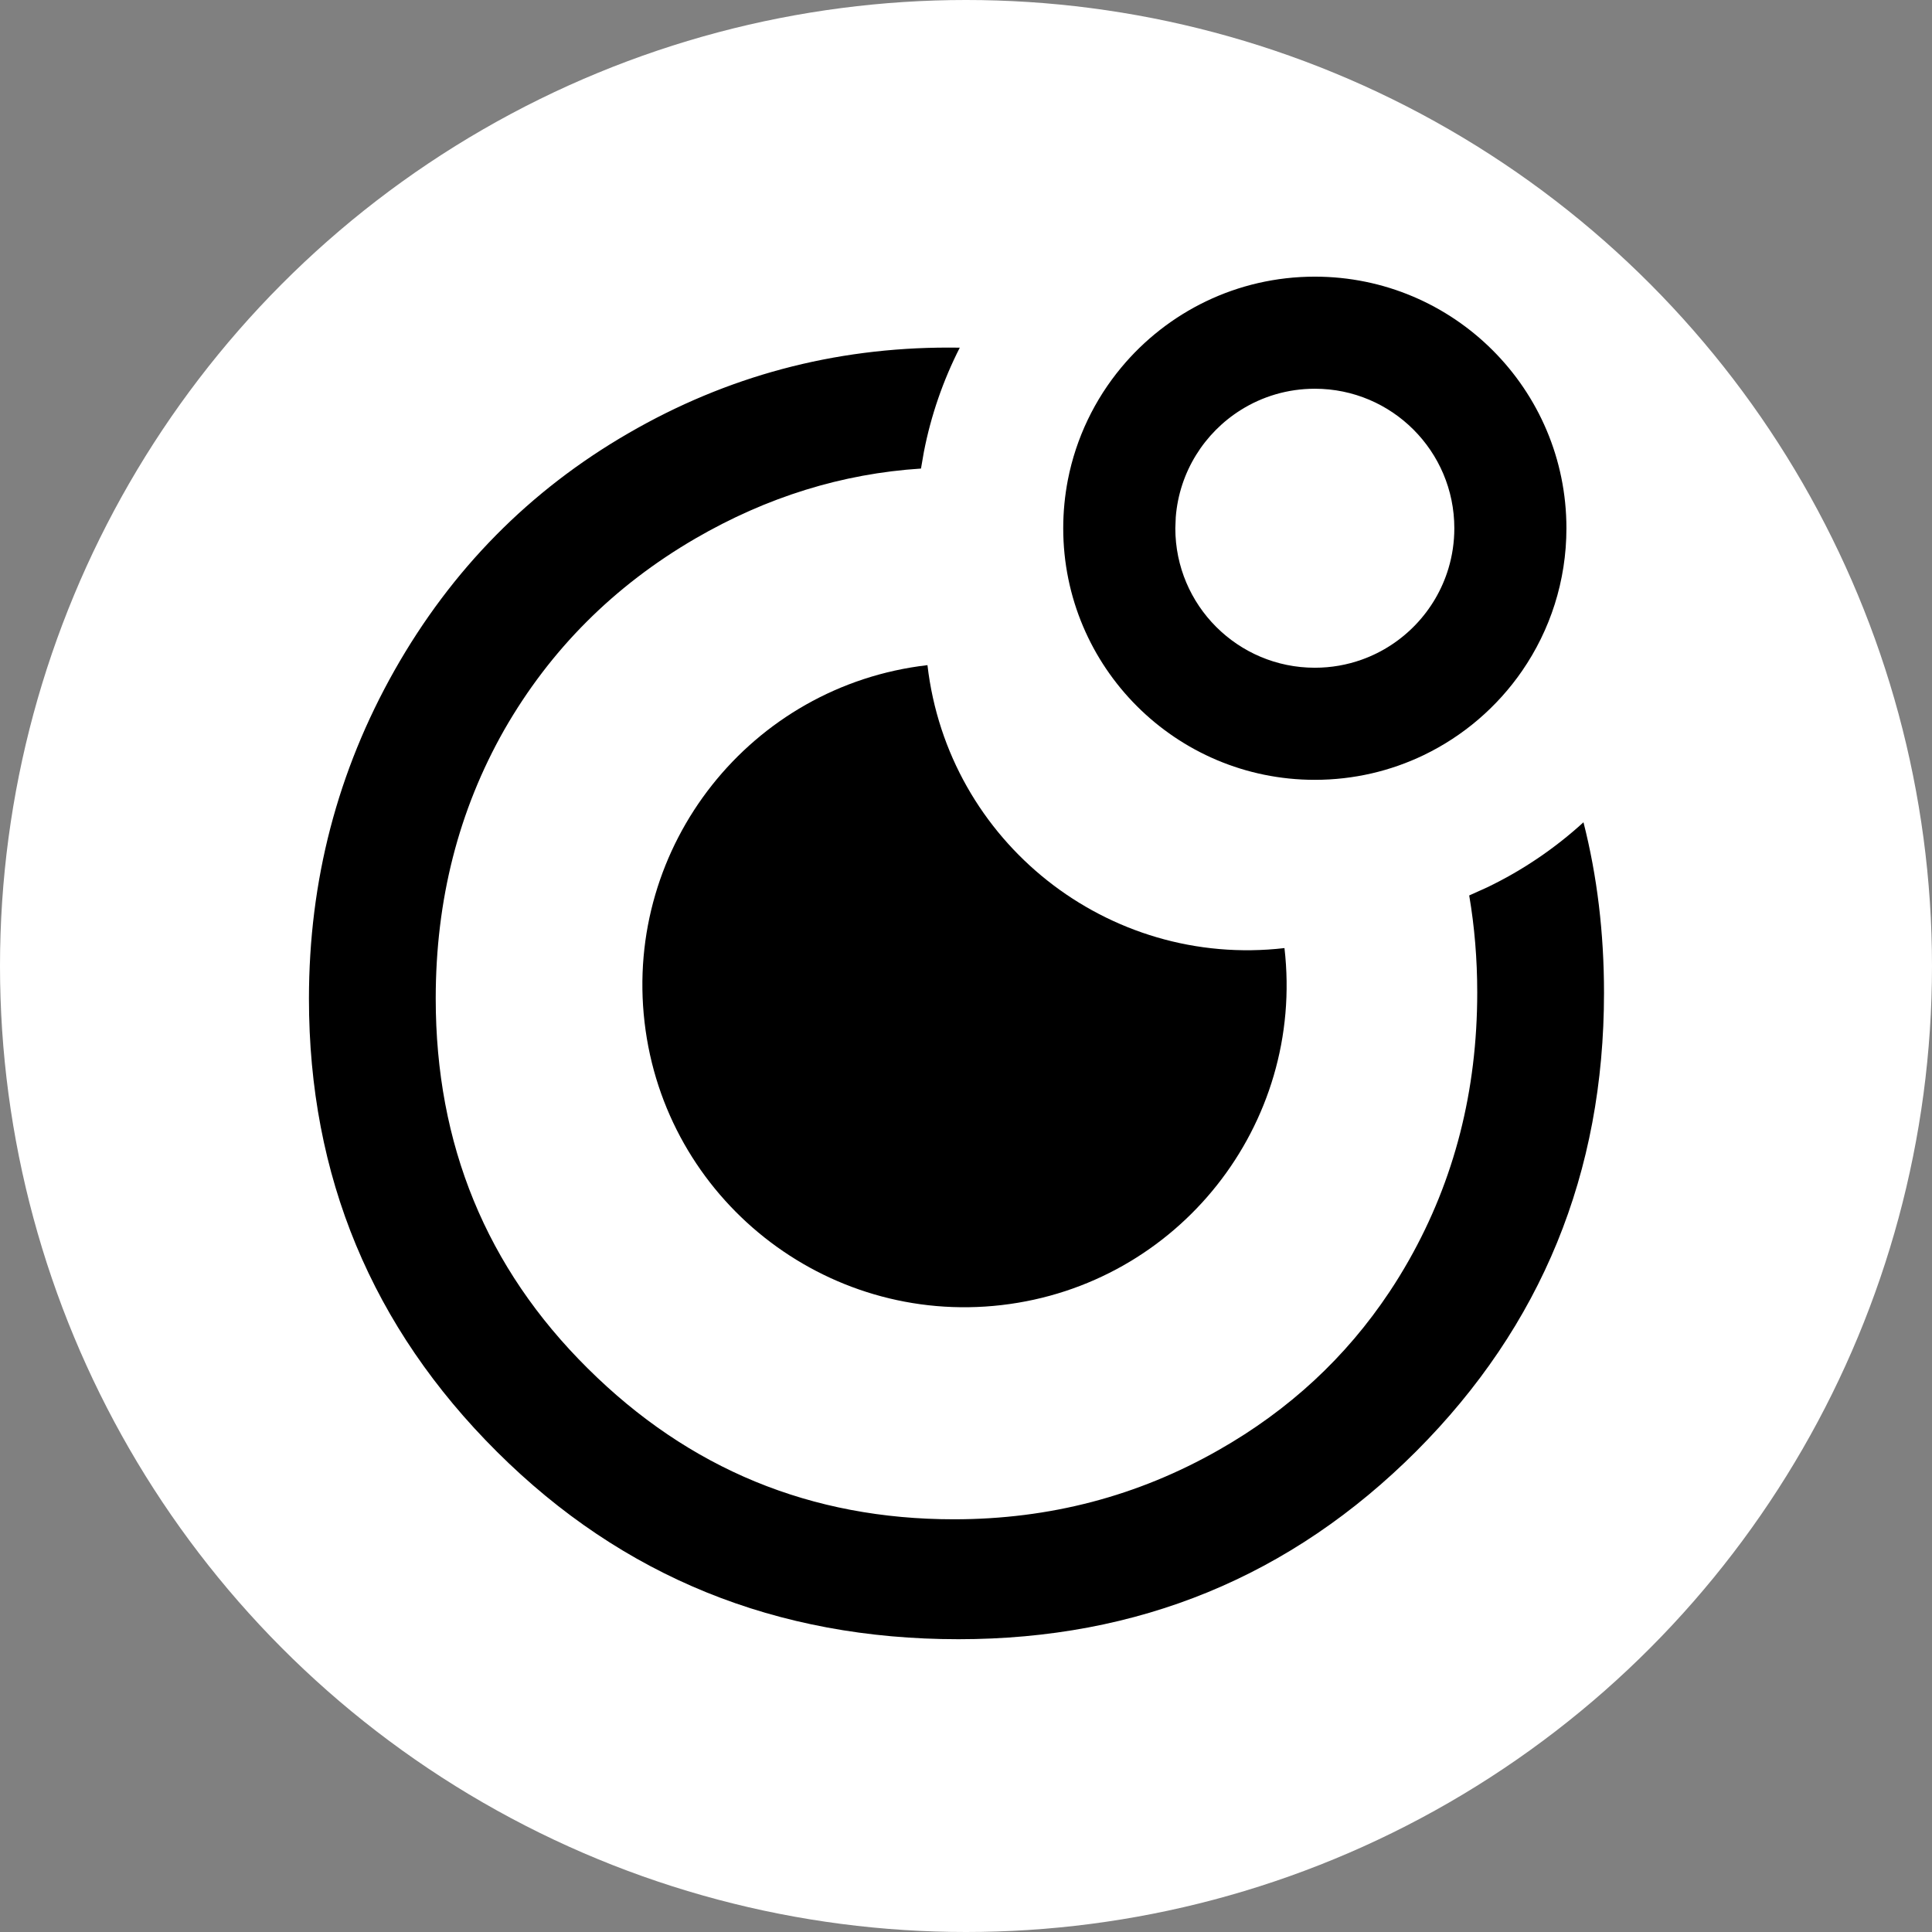
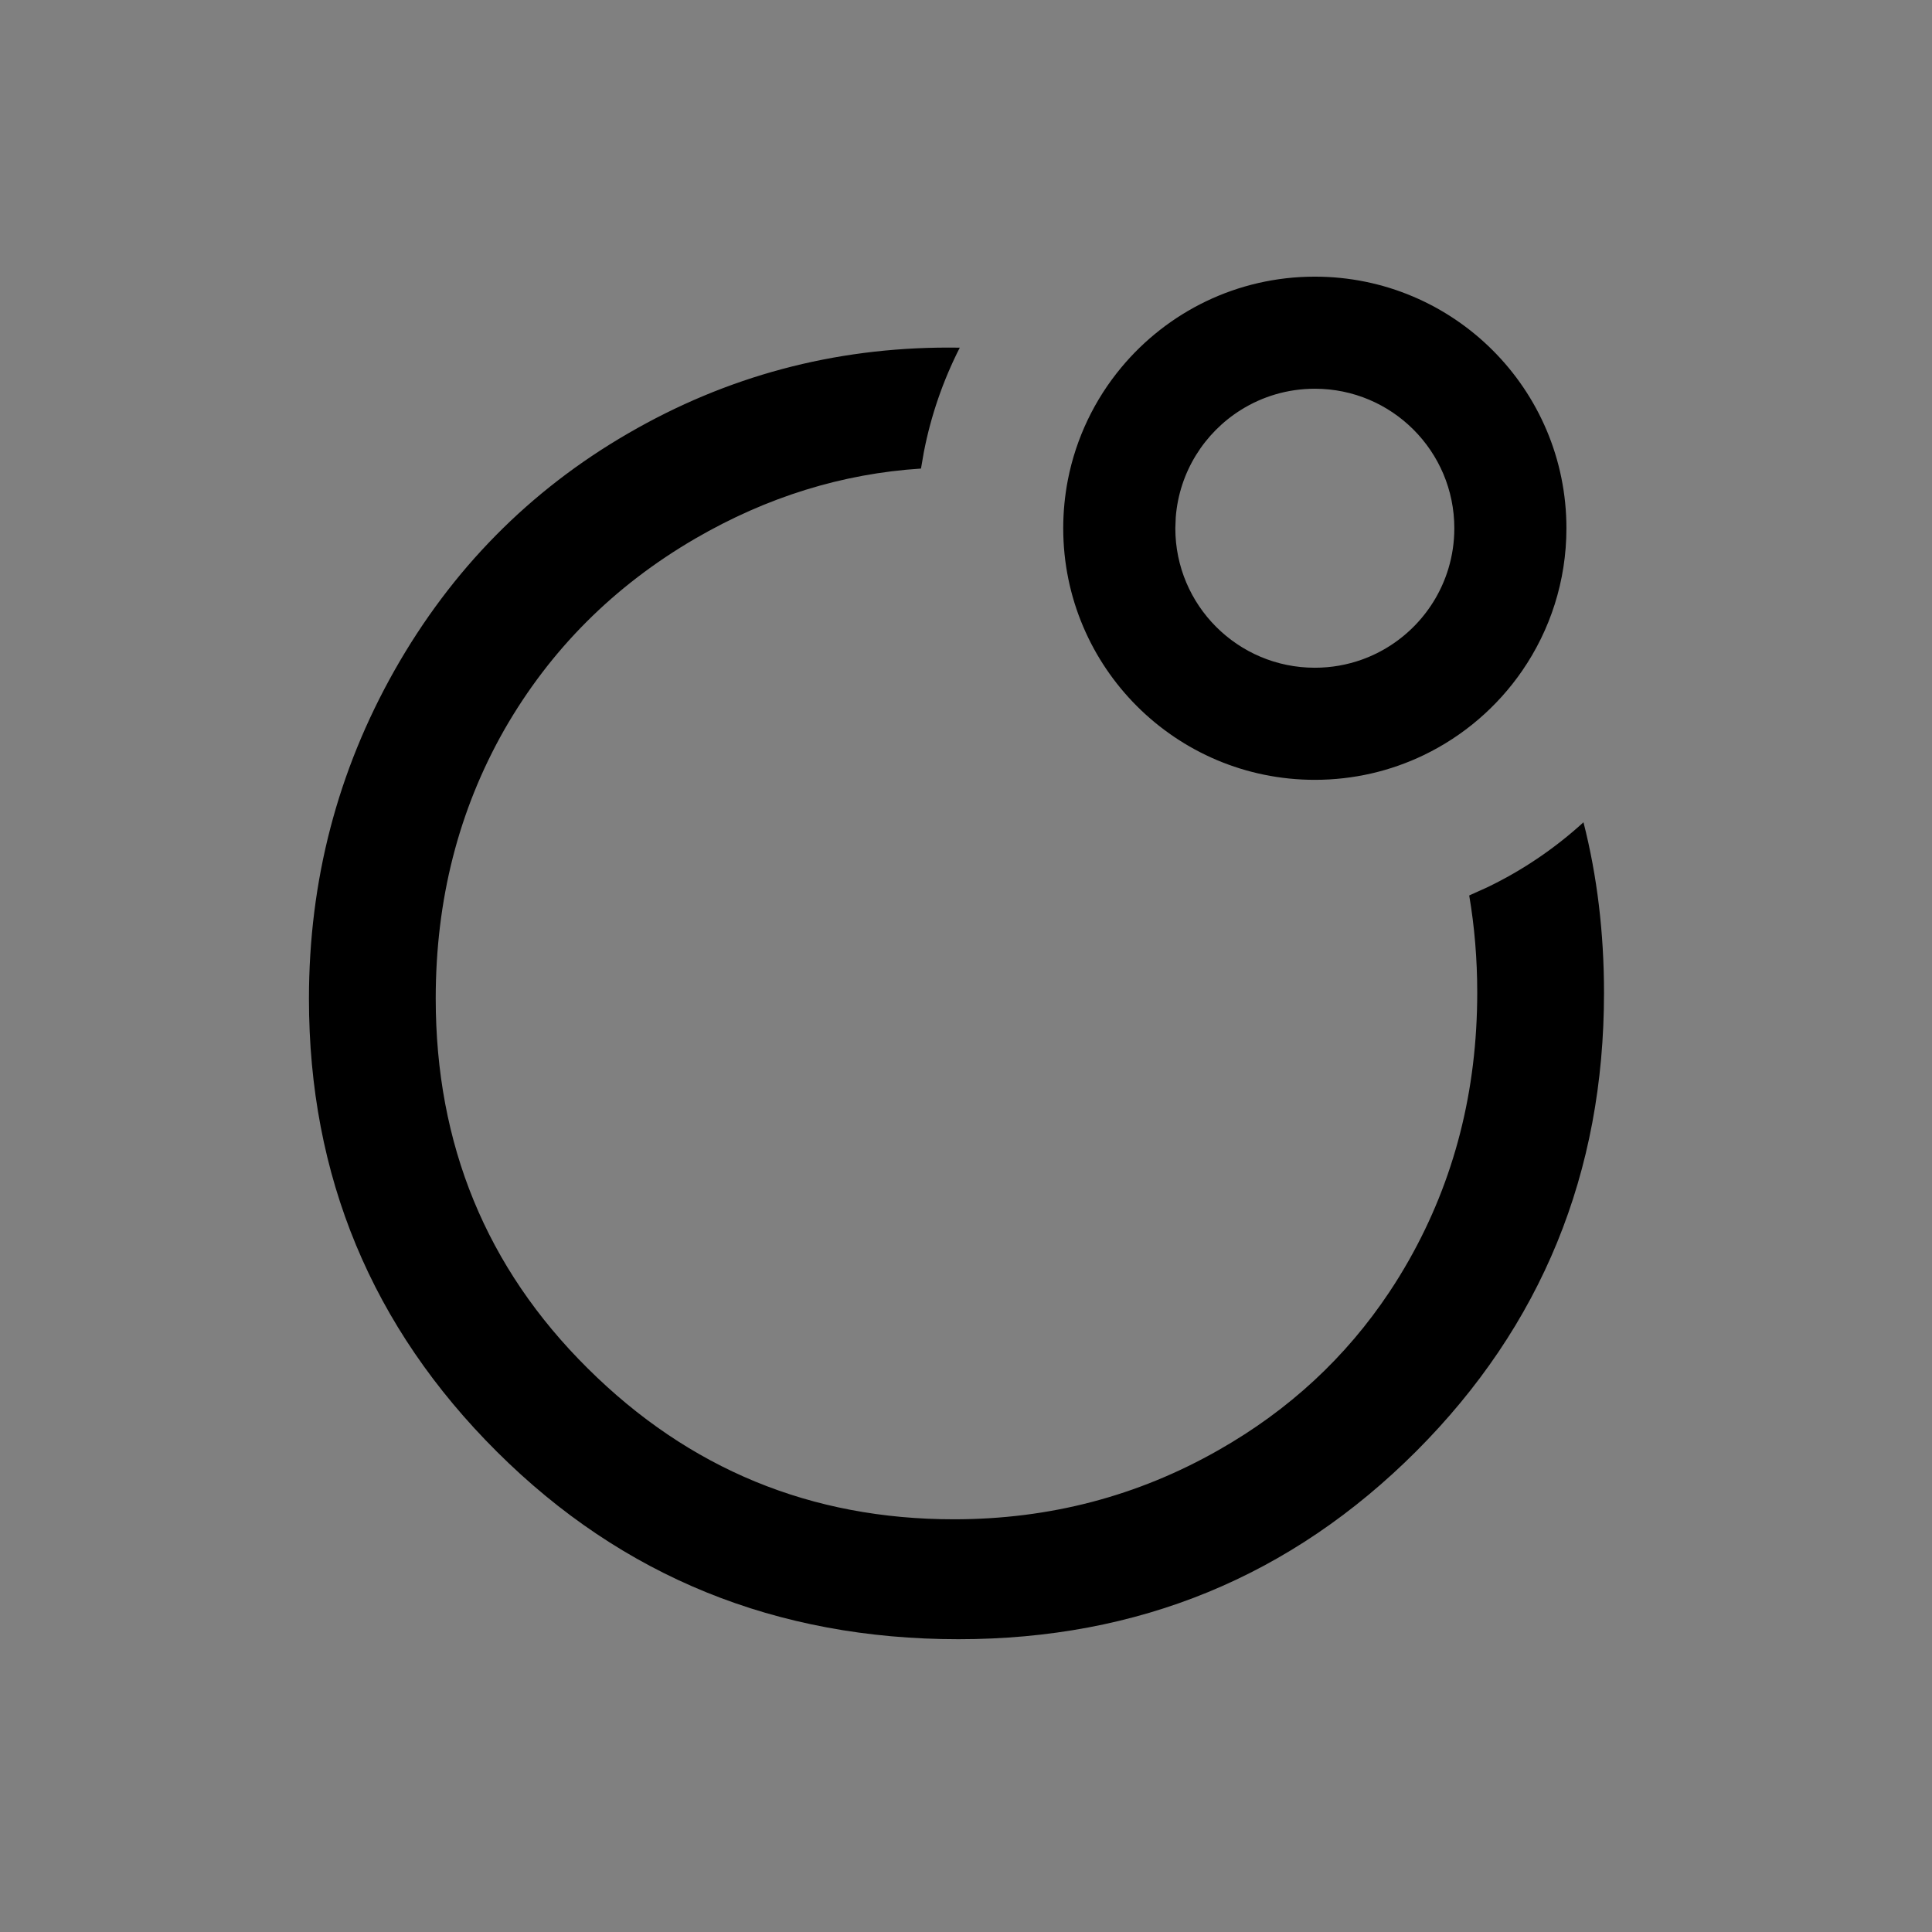
<svg xmlns="http://www.w3.org/2000/svg" width="100%" height="100%" viewBox="0 0 512 512" version="1.1" xml:space="preserve" style="fill-rule:evenodd;clip-rule:evenodd;stroke-linejoin:round;stroke-miterlimit:2;">
  <rect x="0" y="0" width="512" height="512" fill="#808080" stroke="none" />
-   <circle cx="256" cy="256" r="256" style="fill:white;" />
  <g transform="matrix(4.791,0,0,4.791,-479.606,-970.376)">
    <g transform="matrix(0.089,0,0,0.089,-24.988,100.691)">
      <path d="M2305.75,1497.74C2297.82,1524.08 2277.68,1545.15 2251.92,1554.35C2242.79,1557.62 2232.97,1559.39 2222.72,1559.39C2174.84,1559.39 2136.02,1520.58 2136.02,1472.69L2136.29,1465.79C2138.51,1437.67 2154.13,1413.33 2176.77,1399.16C2190.09,1390.81 2205.85,1385.99 2222.72,1385.99C2270.6,1385.99 2309.42,1424.81 2309.42,1472.69C2309.42,1481.41 2308.14,1489.81 2305.75,1497.74ZM2318.67,1700.92L2329.83,1695.89C2351.72,1685.38 2371.88,1671.71 2389.69,1655.44C2398.2,1688.83 2402.45,1724.16 2402.45,1761.43C2402.45,1873.4 2363.58,1968.34 2285.87,2046.24C2207.97,2124.14 2113.21,2163.17 2001.24,2163.17C1888.03,2163.17 1792.39,2124.31 1714.5,2046.76C1636.6,1969.23 1597.56,1875.36 1597.56,1765.17C1597.56,1691.71 1615.3,1623.74 1650.8,1560.93C1686.28,1498.28 1734.72,1449.14 1796.12,1413.64C1857.34,1378.16 1923.71,1360.41 1995.03,1360.41L2002.06,1360.46C1991.67,1380.86 1984.13,1402.68 1979.73,1425.32L1977.95,1435.6C1929,1438.74 1882.22,1453.25 1837.65,1479.12C1787.07,1508.58 1747.5,1548.15 1718.93,1598.01C1690.55,1648.05 1676.35,1703.59 1676.35,1764.99C1676.35,1855.65 1707.75,1932.31 1770.75,1994.78C1833.74,2057.42 1909.69,2088.64 1998.4,2088.64C2057.85,2088.64 2112.68,2074.27 2163.08,2045.52C2206.73,2020.7 2242.06,1987.96 2269.06,1947.38C2273.34,1940.96 2277.4,1934.34 2281.26,1927.52C2309.46,1877.66 2323.66,1822.29 2323.66,1761.26C2323.66,1740.46 2321.98,1720.35 2318.67,1700.92ZM2222.72,1629.06C2246.94,1629.06 2269.89,1623.55 2290.35,1613.72C2315.03,1601.86 2336.13,1583.71 2351.55,1561.34C2368.91,1536.14 2379.09,1505.61 2379.09,1472.69C2379.09,1386.33 2309.08,1316.33 2222.72,1316.33C2174.35,1316.33 2131.1,1338.29 2102.42,1372.8C2085.98,1392.57 2074.33,1416.47 2069.22,1442.7C2067.35,1452.41 2066.35,1462.43 2066.35,1472.69C2066.35,1559.06 2136.36,1629.06 2222.72,1629.06Z" />
    </g>
    <g transform="matrix(0.881,-0.102,0.102,0.881,3.862,39.657)">
-       <path d="M139.366,242.783C128.271,242.783 119.277,251.778 119.277,262.873C119.277,273.96 128.278,282.962 139.366,282.962C150.461,282.962 159.455,273.968 159.455,262.873L159.455,262.873C148.36,262.873 139.366,253.878 139.366,242.783L139.366,242.783Z" />
-     </g>
+       </g>
  </g>
</svg>